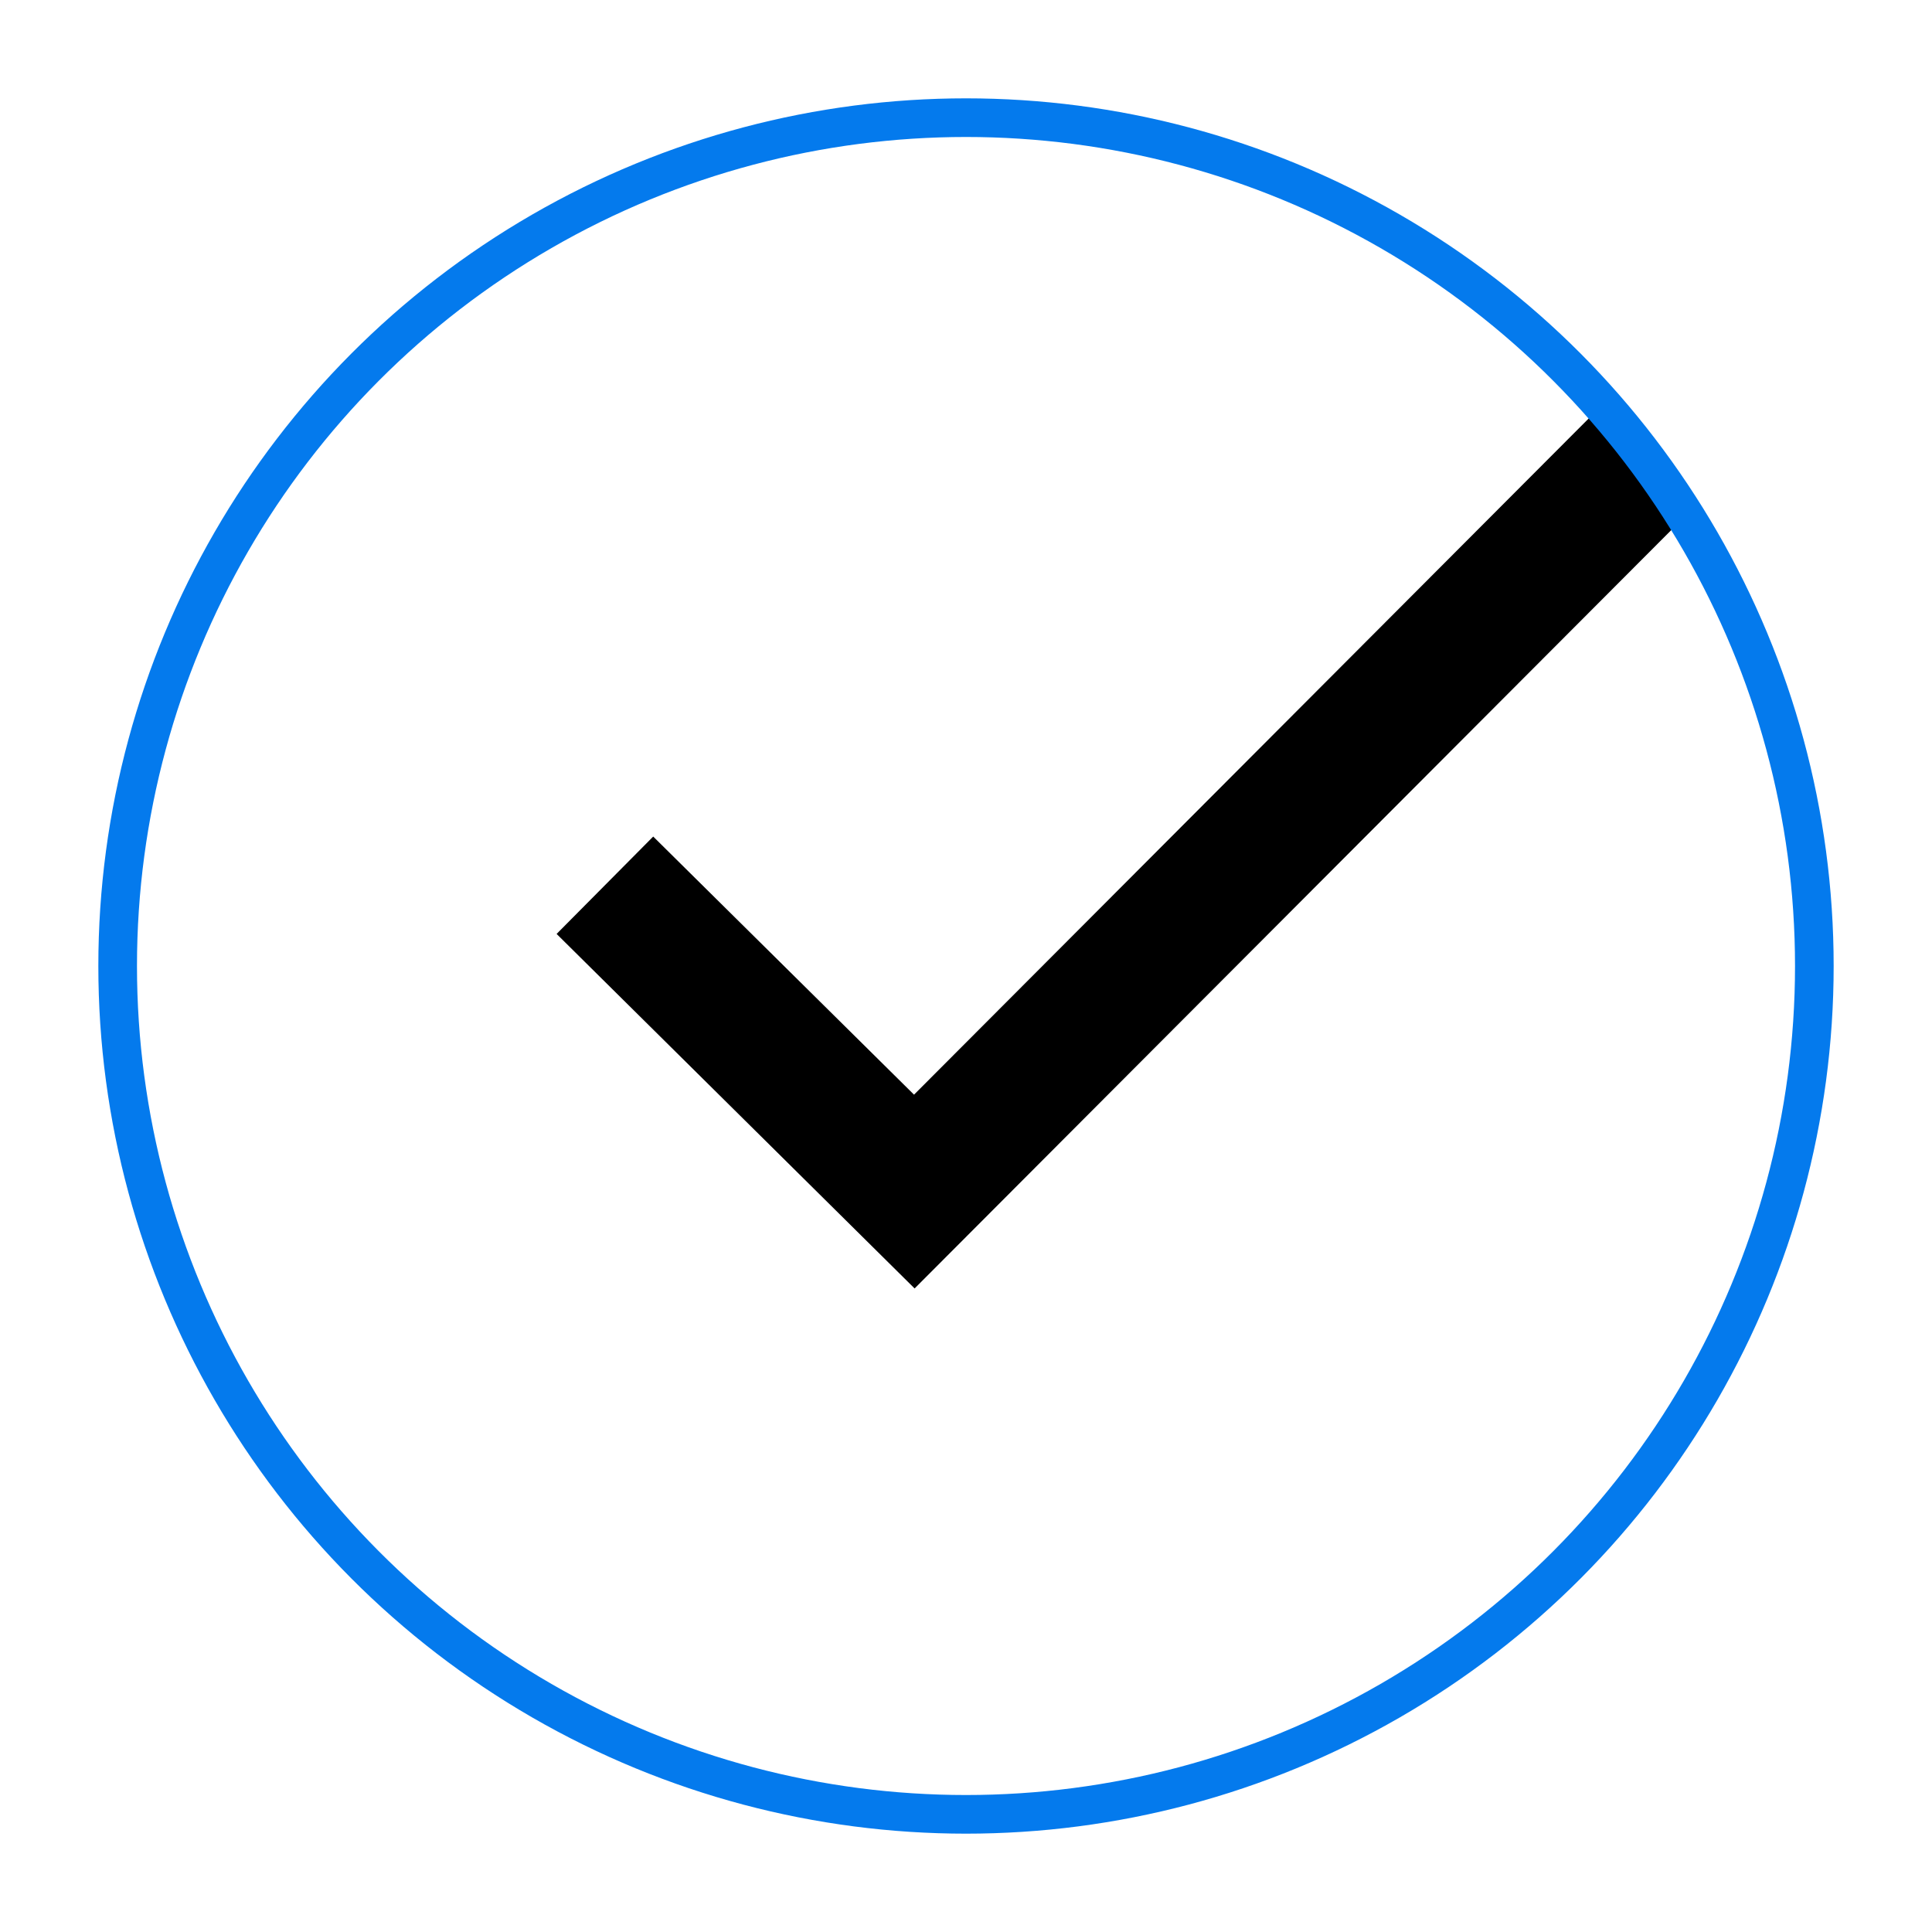
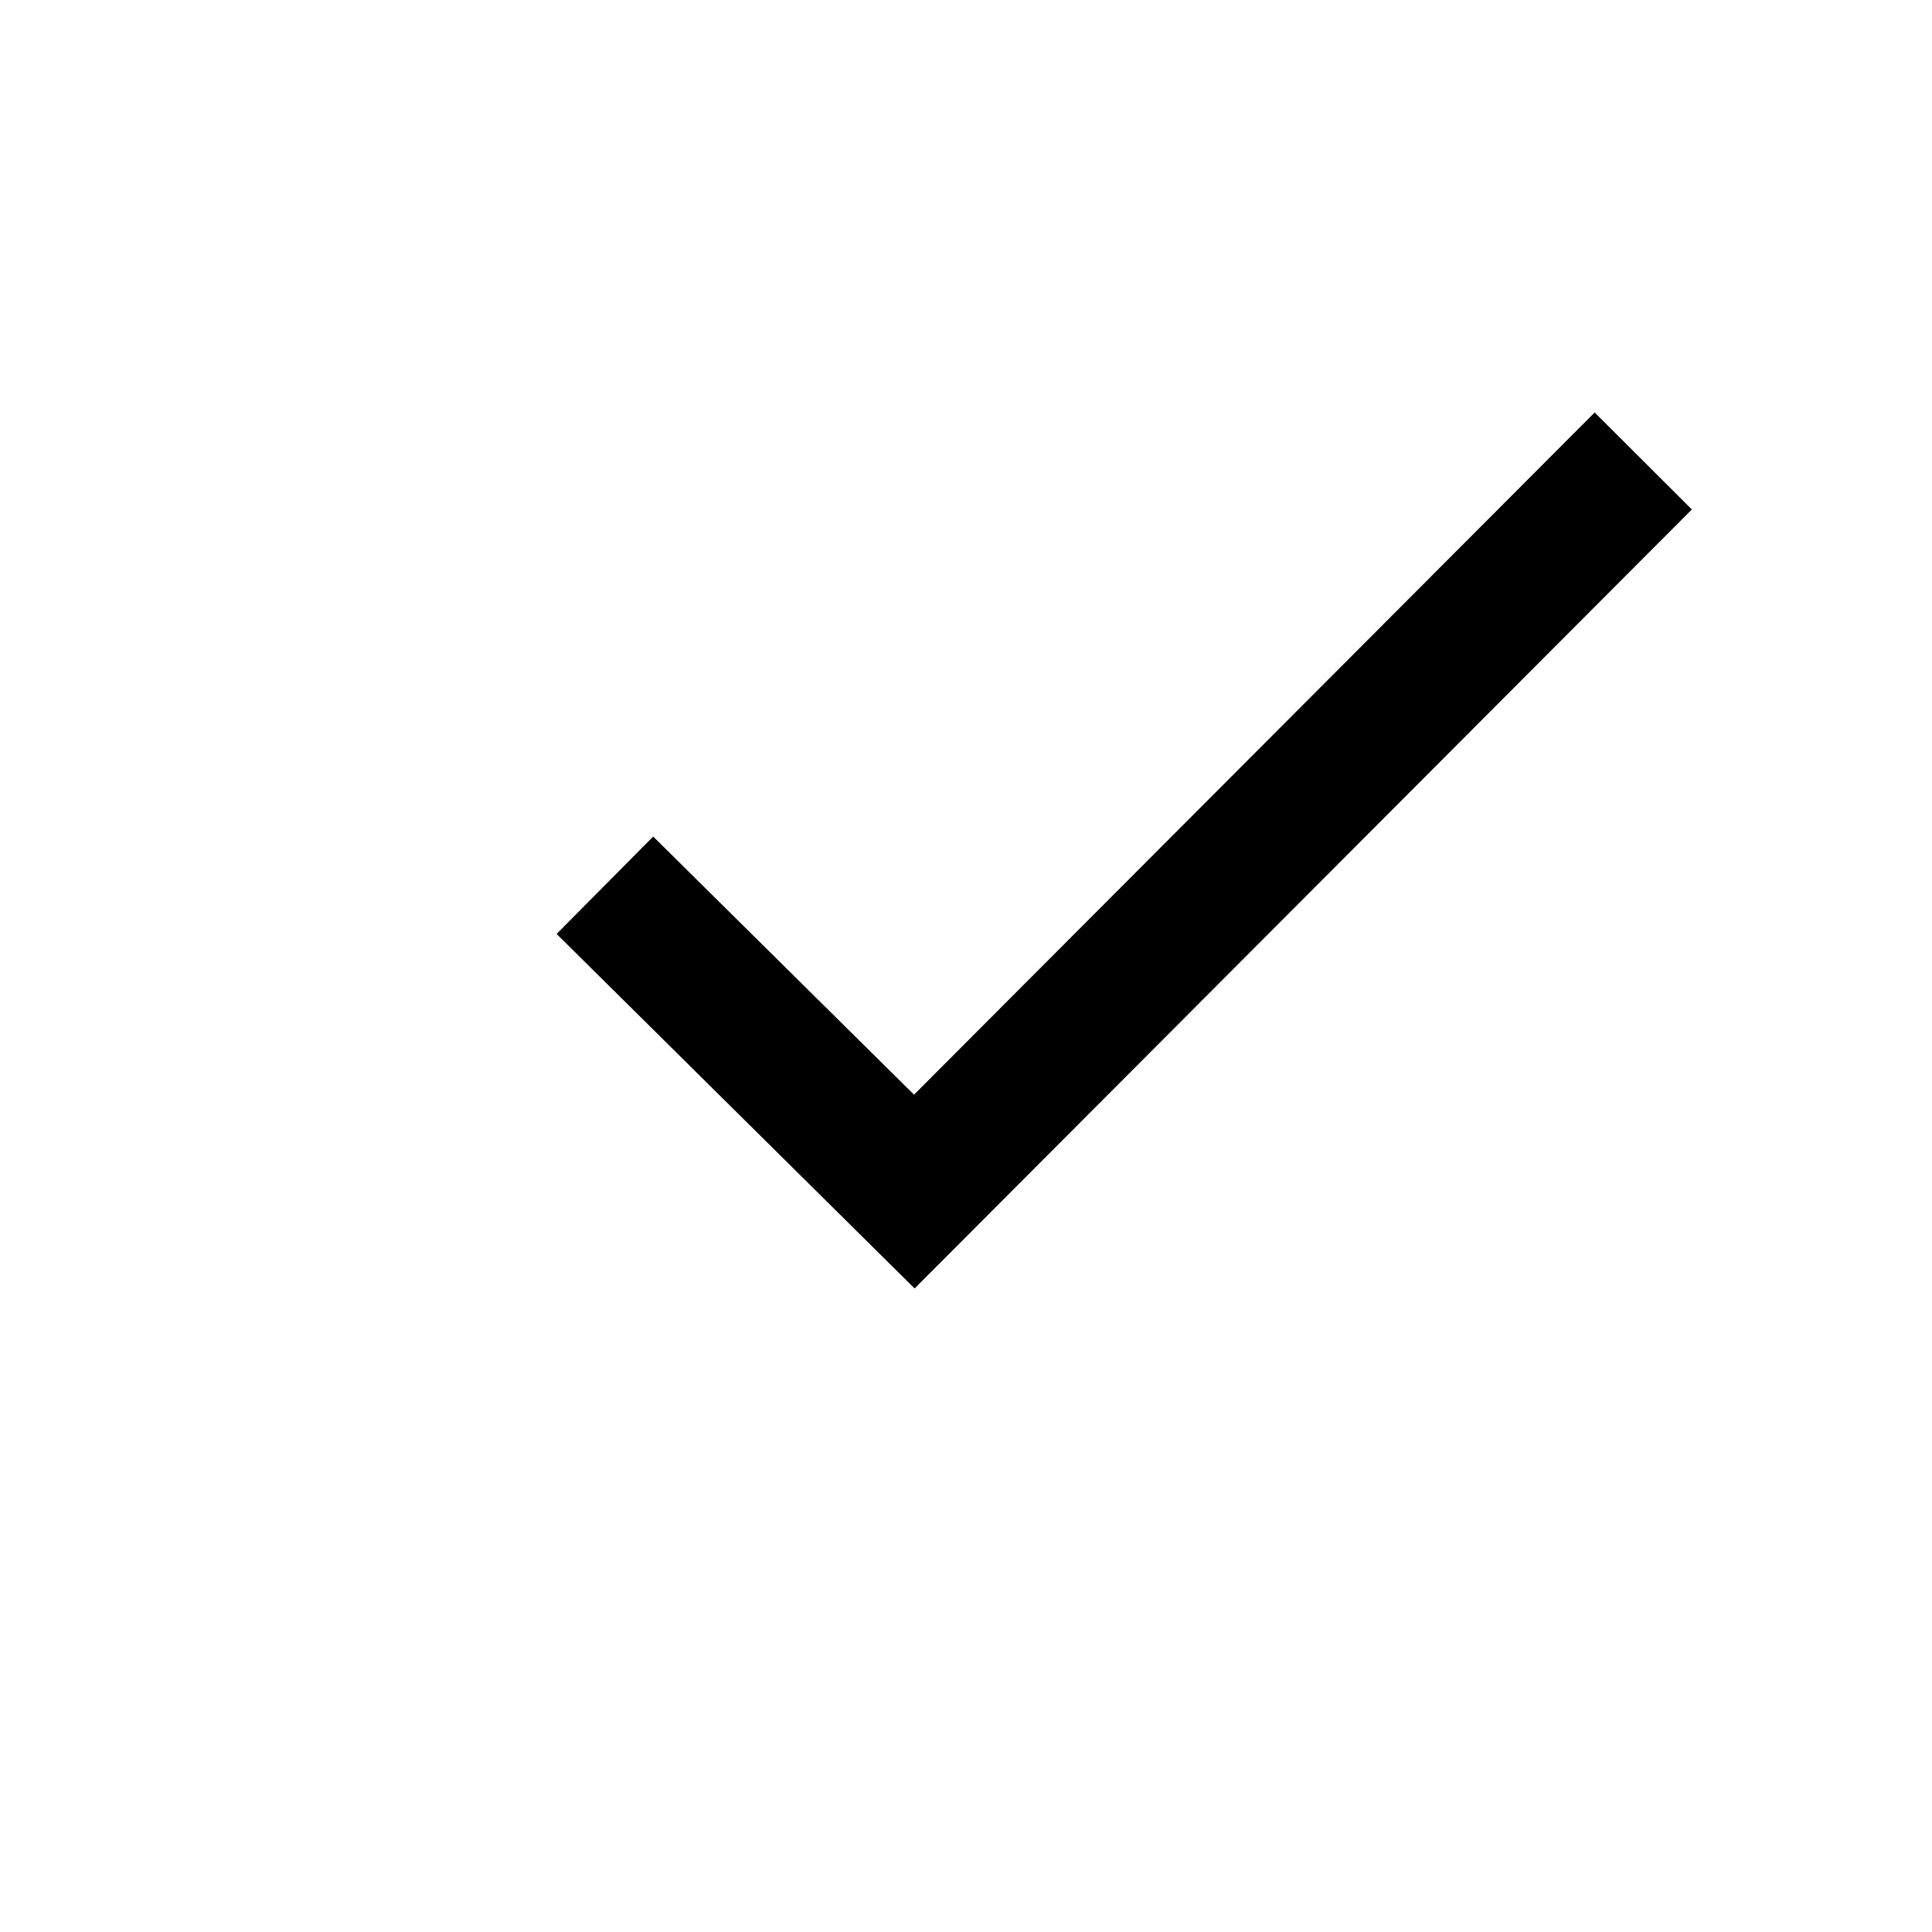
<svg xmlns="http://www.w3.org/2000/svg" id="accuracy" viewBox="0 0 100 100">
  <polygon points="47.34 66.69 28.81 48.34 33.81 43.3 47.31 56.66 82.54 21.35 87.57 26.37 47.34 66.69" />
-   <circle cx="50" cy="50" r="43.91" fill="none" stroke="#047aed" stroke-width="2" />
</svg>